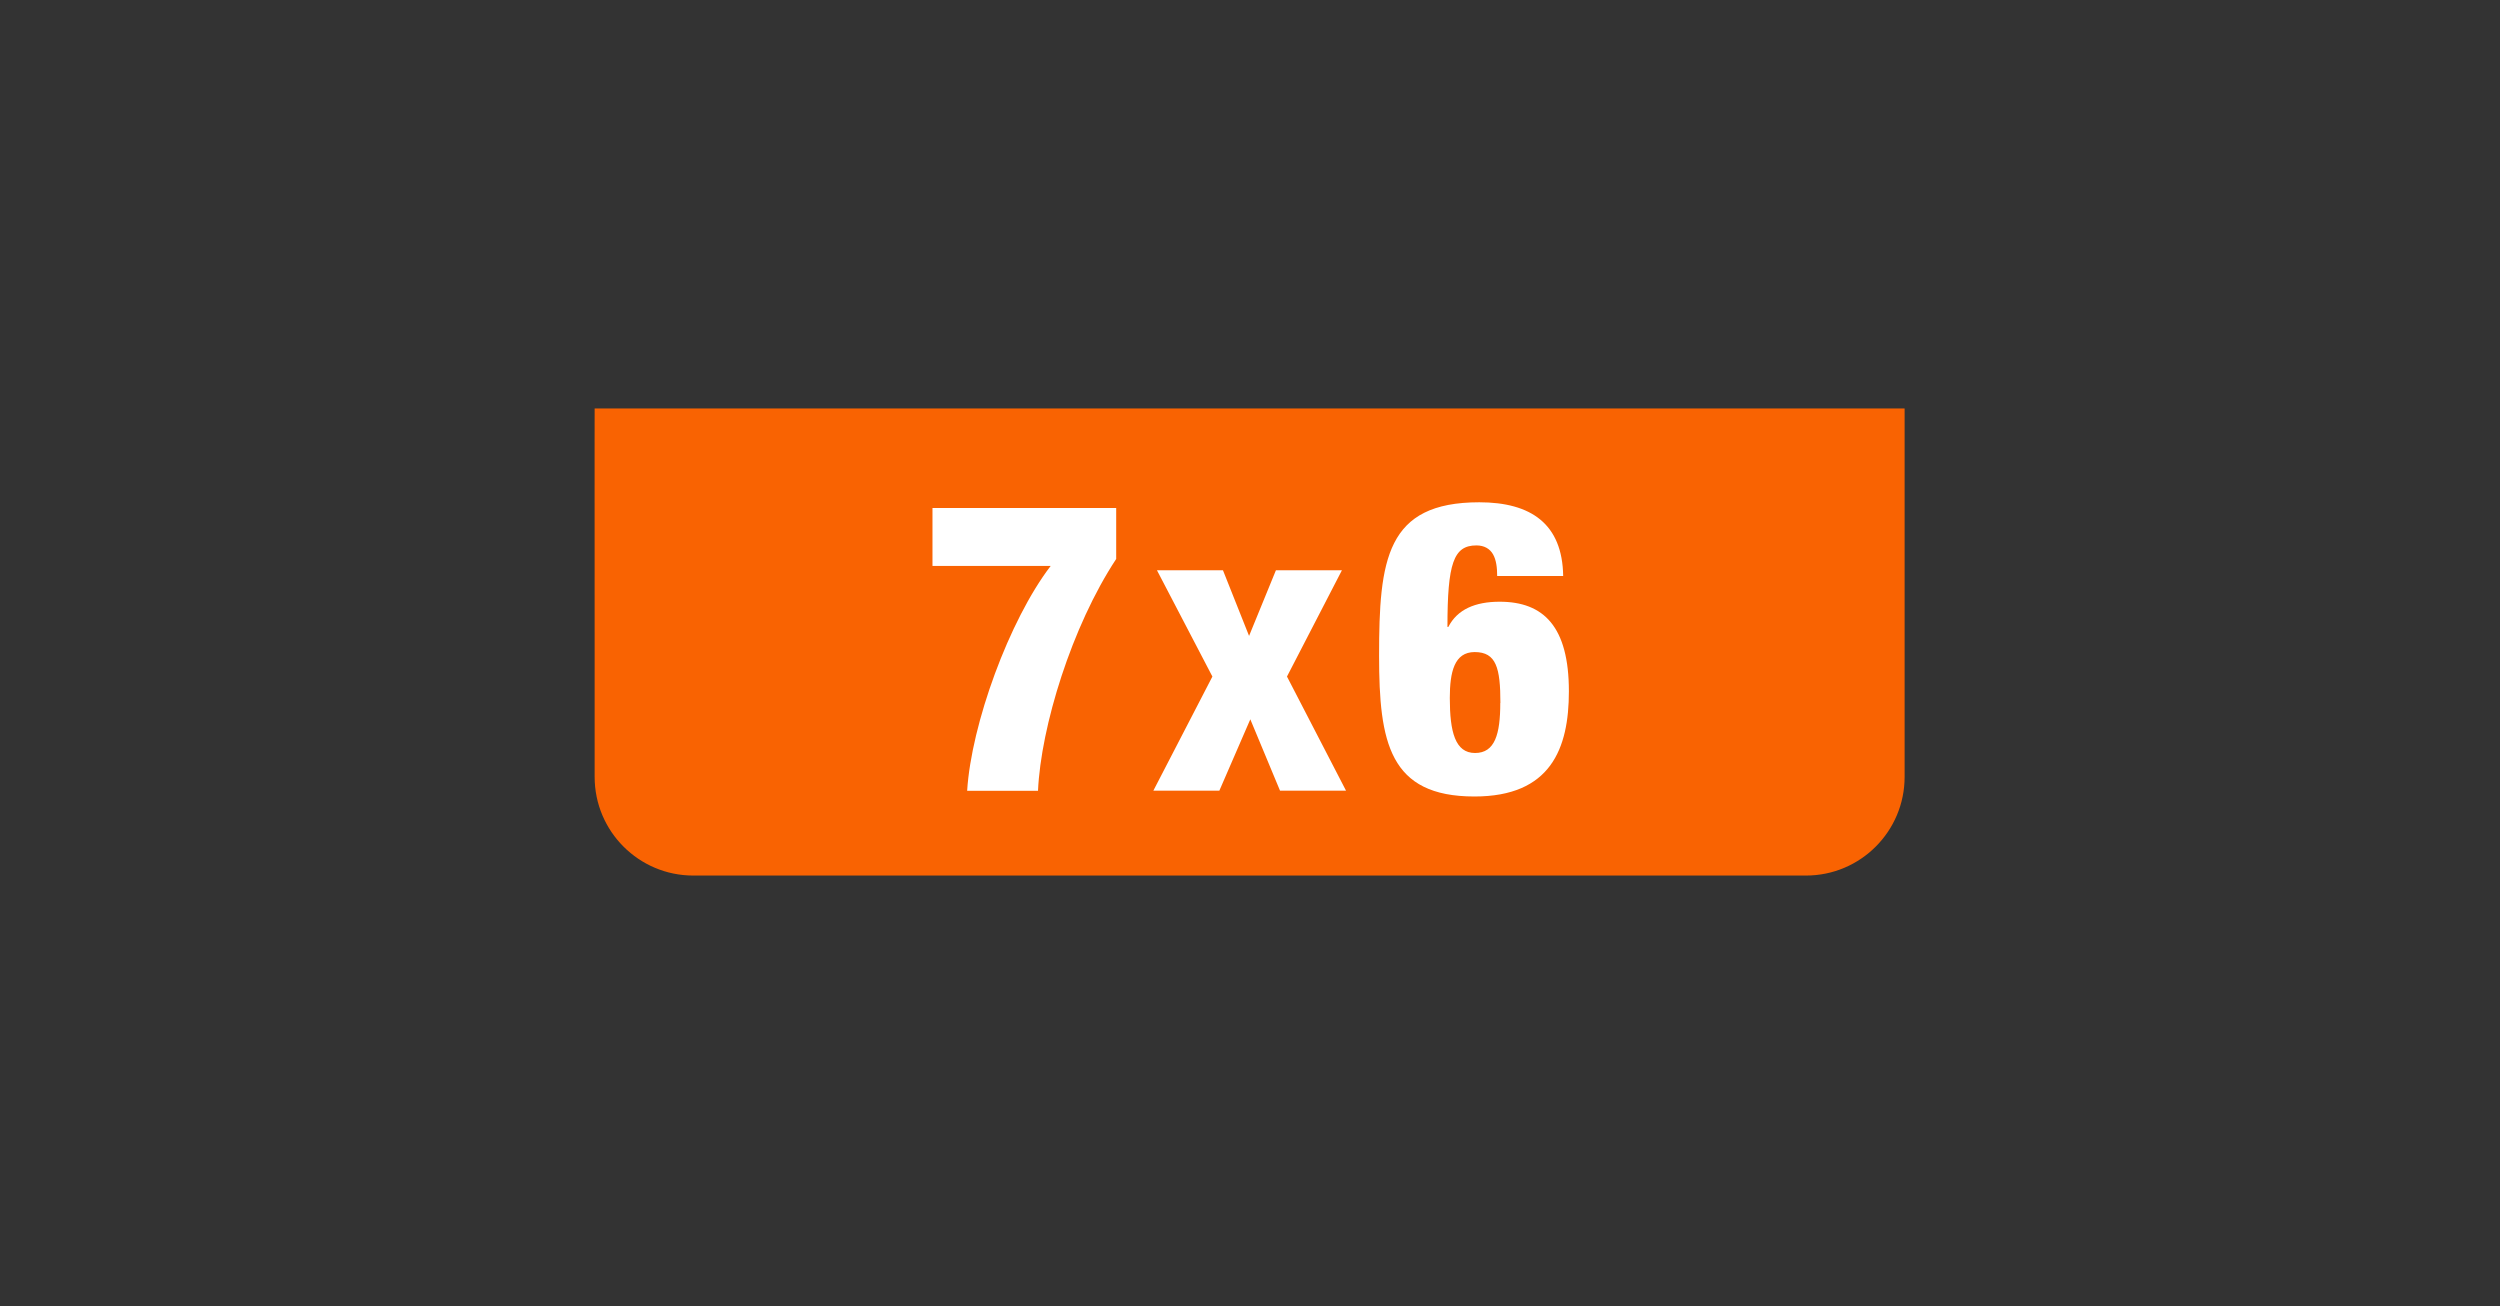
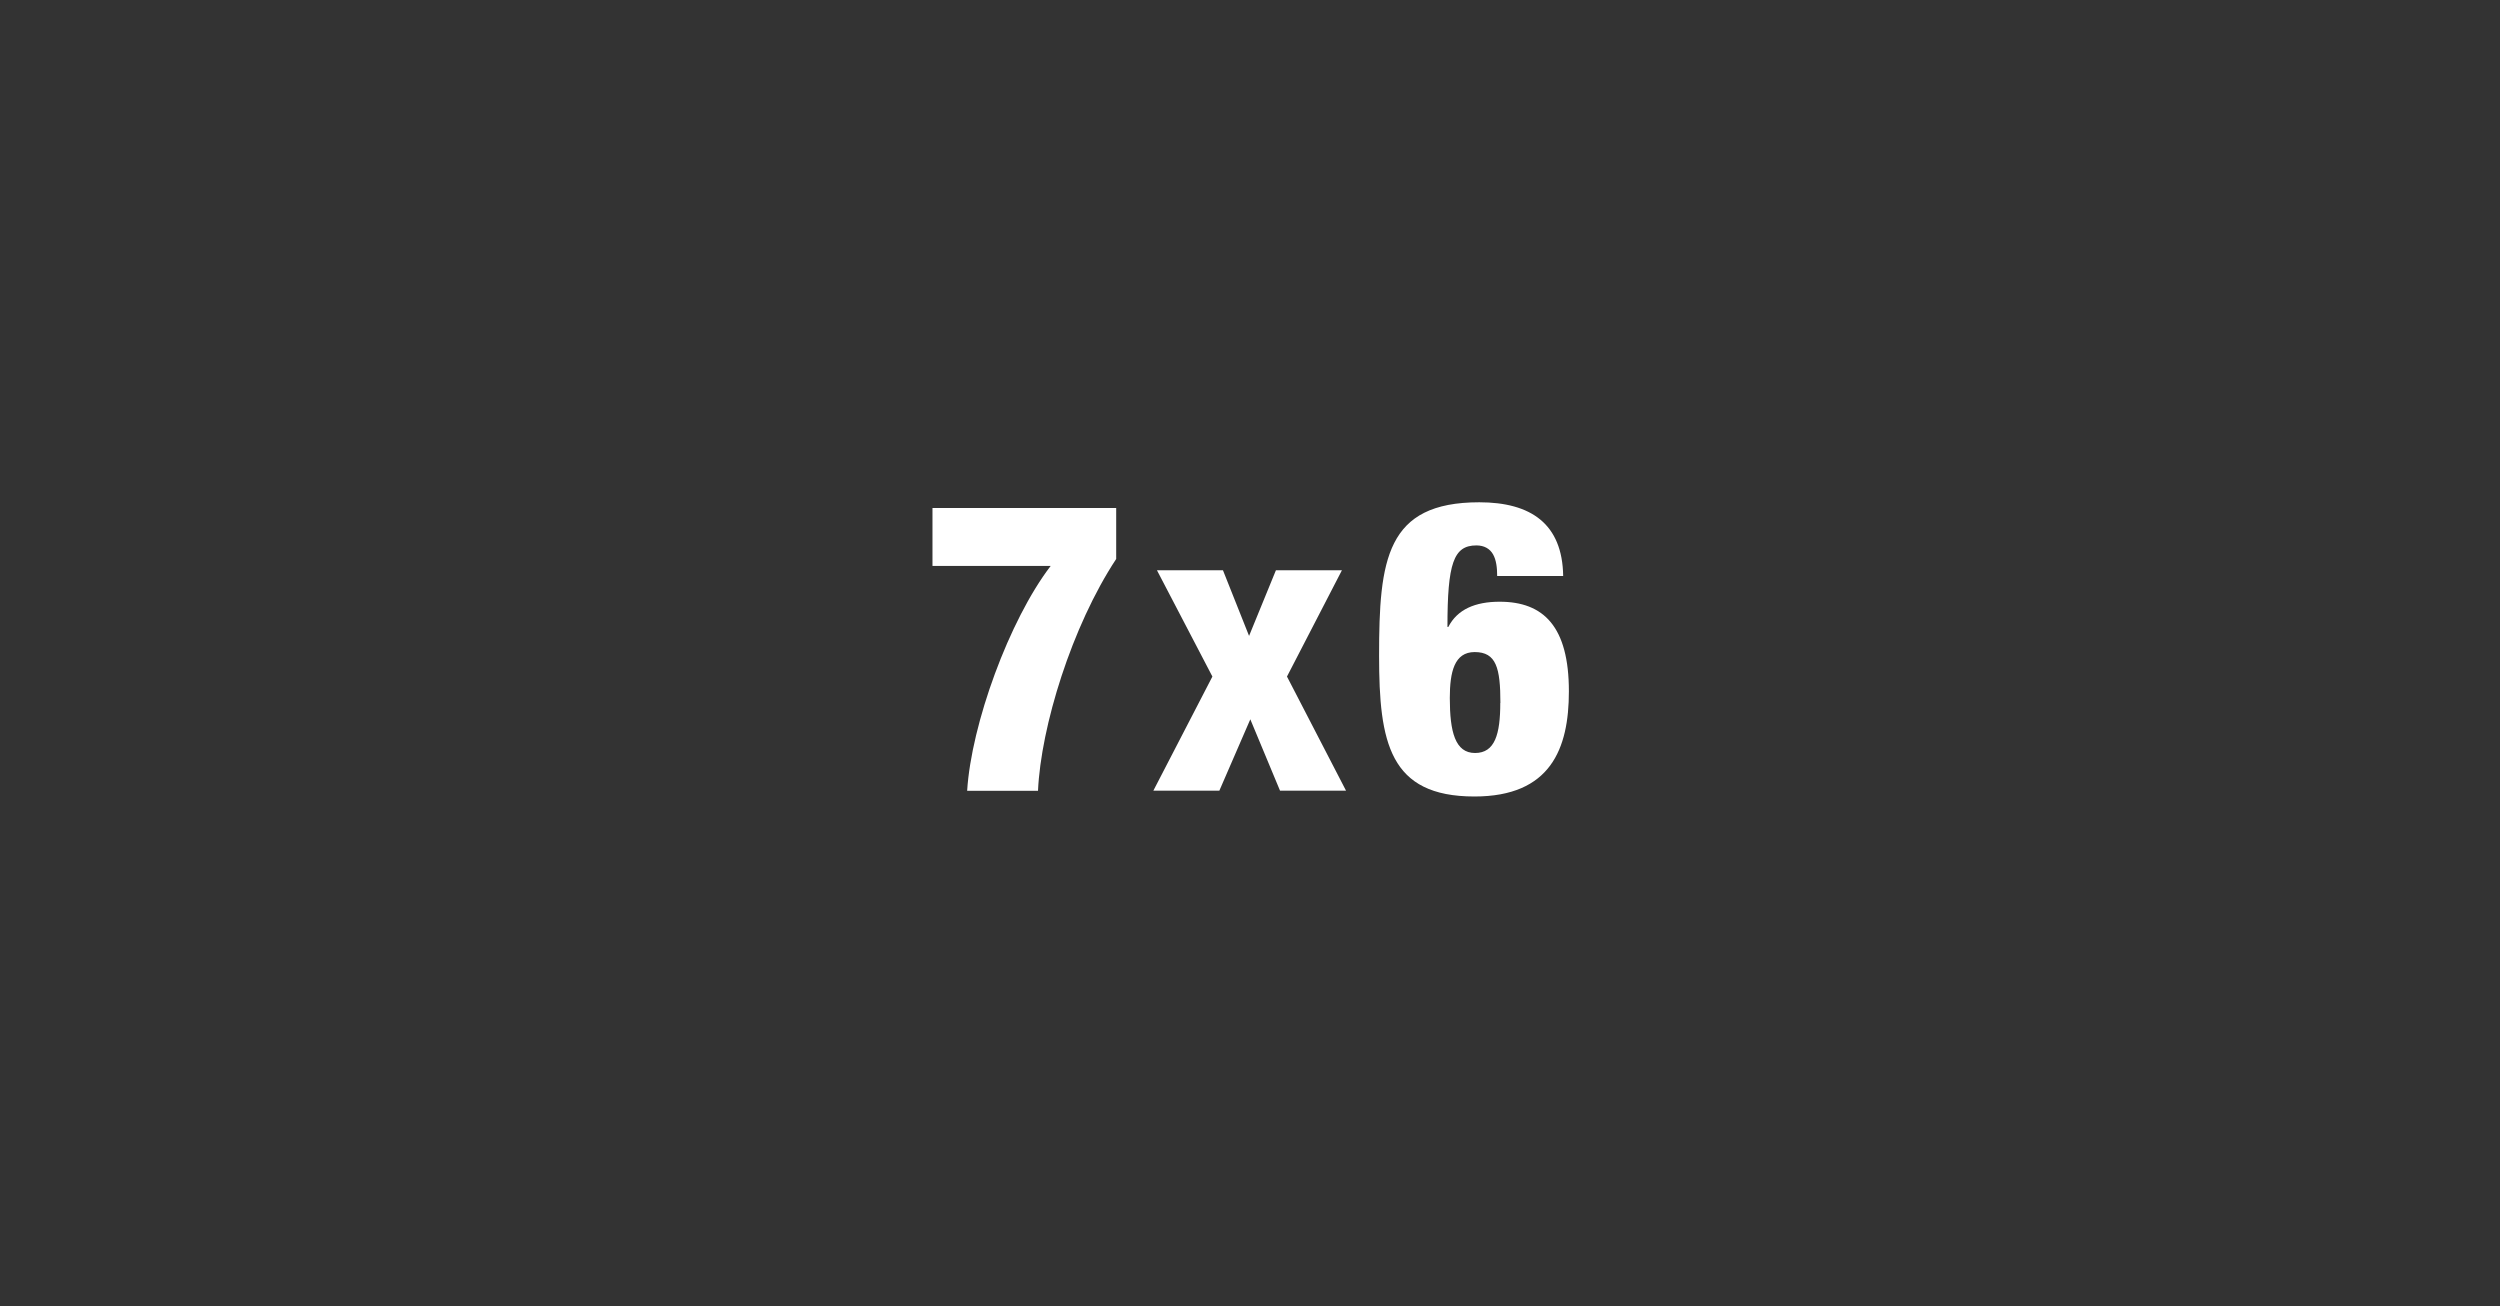
<svg xmlns="http://www.w3.org/2000/svg" id="Capa_1" viewBox="0 0 201.13 105.11">
  <rect x="0" y="0" width="201.13" height="105.11" fill="#333333" stroke="none" />
  <defs>
    <style>.cls-1{fill:#f96302;}.cls-2{fill:#fff;}</style>
  </defs>
-   <path class="cls-1" d="M47.84,53.87v8.63c0,4.39,3.56,7.94,7.94,7.94h89.51c4.39,0,7.94-3.56,7.94-7.94v-8.56h0v-21.08H47.84s-.01,1.57,0,21.02Z" />
  <path class="cls-2" d="M75.02,45.52v-4.65h14.78v4.1c-3.57,5.41-6.06,13.5-6.29,18.65h-5.7c.33-5.34,3.38-13.73,6.72-18.09h-9.5Z" />
  <path class="cls-2" d="M97.54,54.43l-4.46-8.55h5.31l2.1,5.28,2.16-5.28h5.31l-4.42,8.55,4.75,9.18h-5.31l-2.39-5.74-2.49,5.74h-5.31l4.75-9.18Z" />
  <path class="cls-2" d="M120.45,46.34c0-.66-.07-1.28-.33-1.74-.26-.46-.72-.72-1.34-.72-1.84,0-2.33,1.44-2.33,6.56h.07c.72-1.41,2.16-2.03,4.13-2.03,3.54,0,5.57,2,5.57,7.21,0,4.62-1.47,8.46-7.6,8.46-6.85,0-7.67-4.36-7.67-11.31,0-7.74.56-12.36,8.06-12.36,4.16,0,6.69,1.74,6.75,5.93h-5.31ZM120.71,56.56c0-2.82-.33-4.1-2.07-4.1-1.64,0-2,1.61-2,3.7,0,2.72.43,4.42,2.03,4.42s2.03-1.51,2.03-4.03Z" />
</svg>